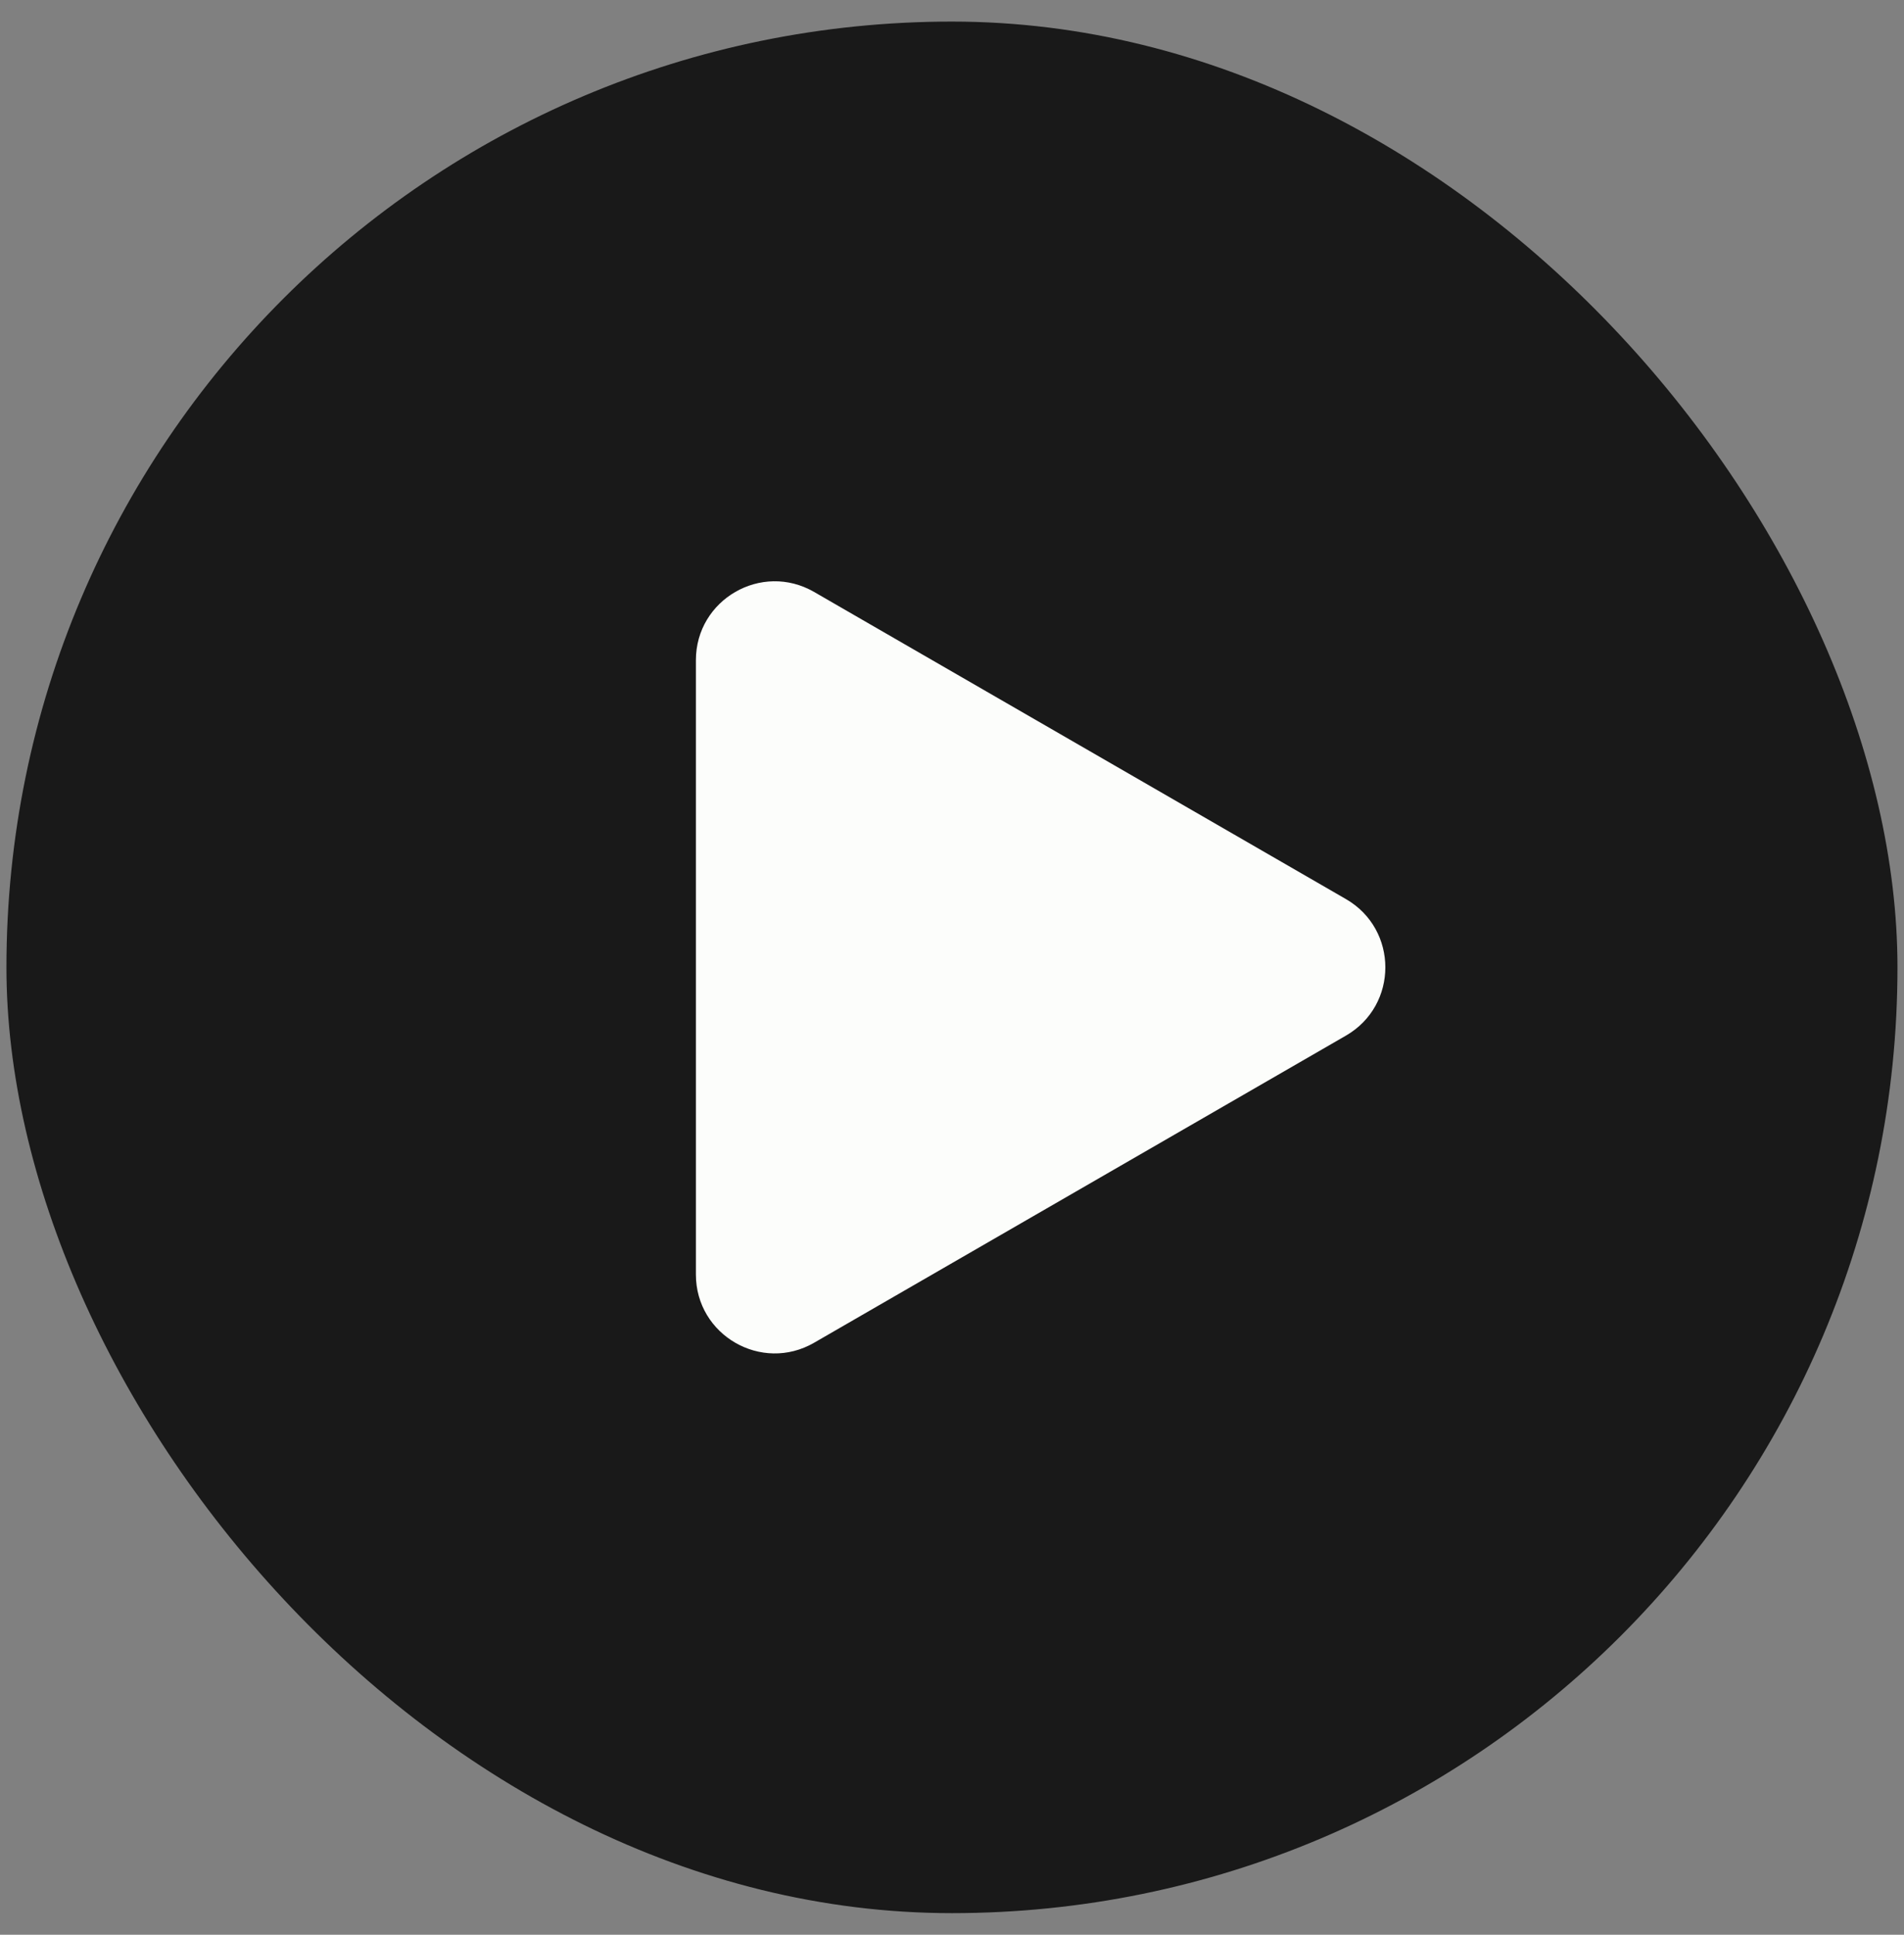
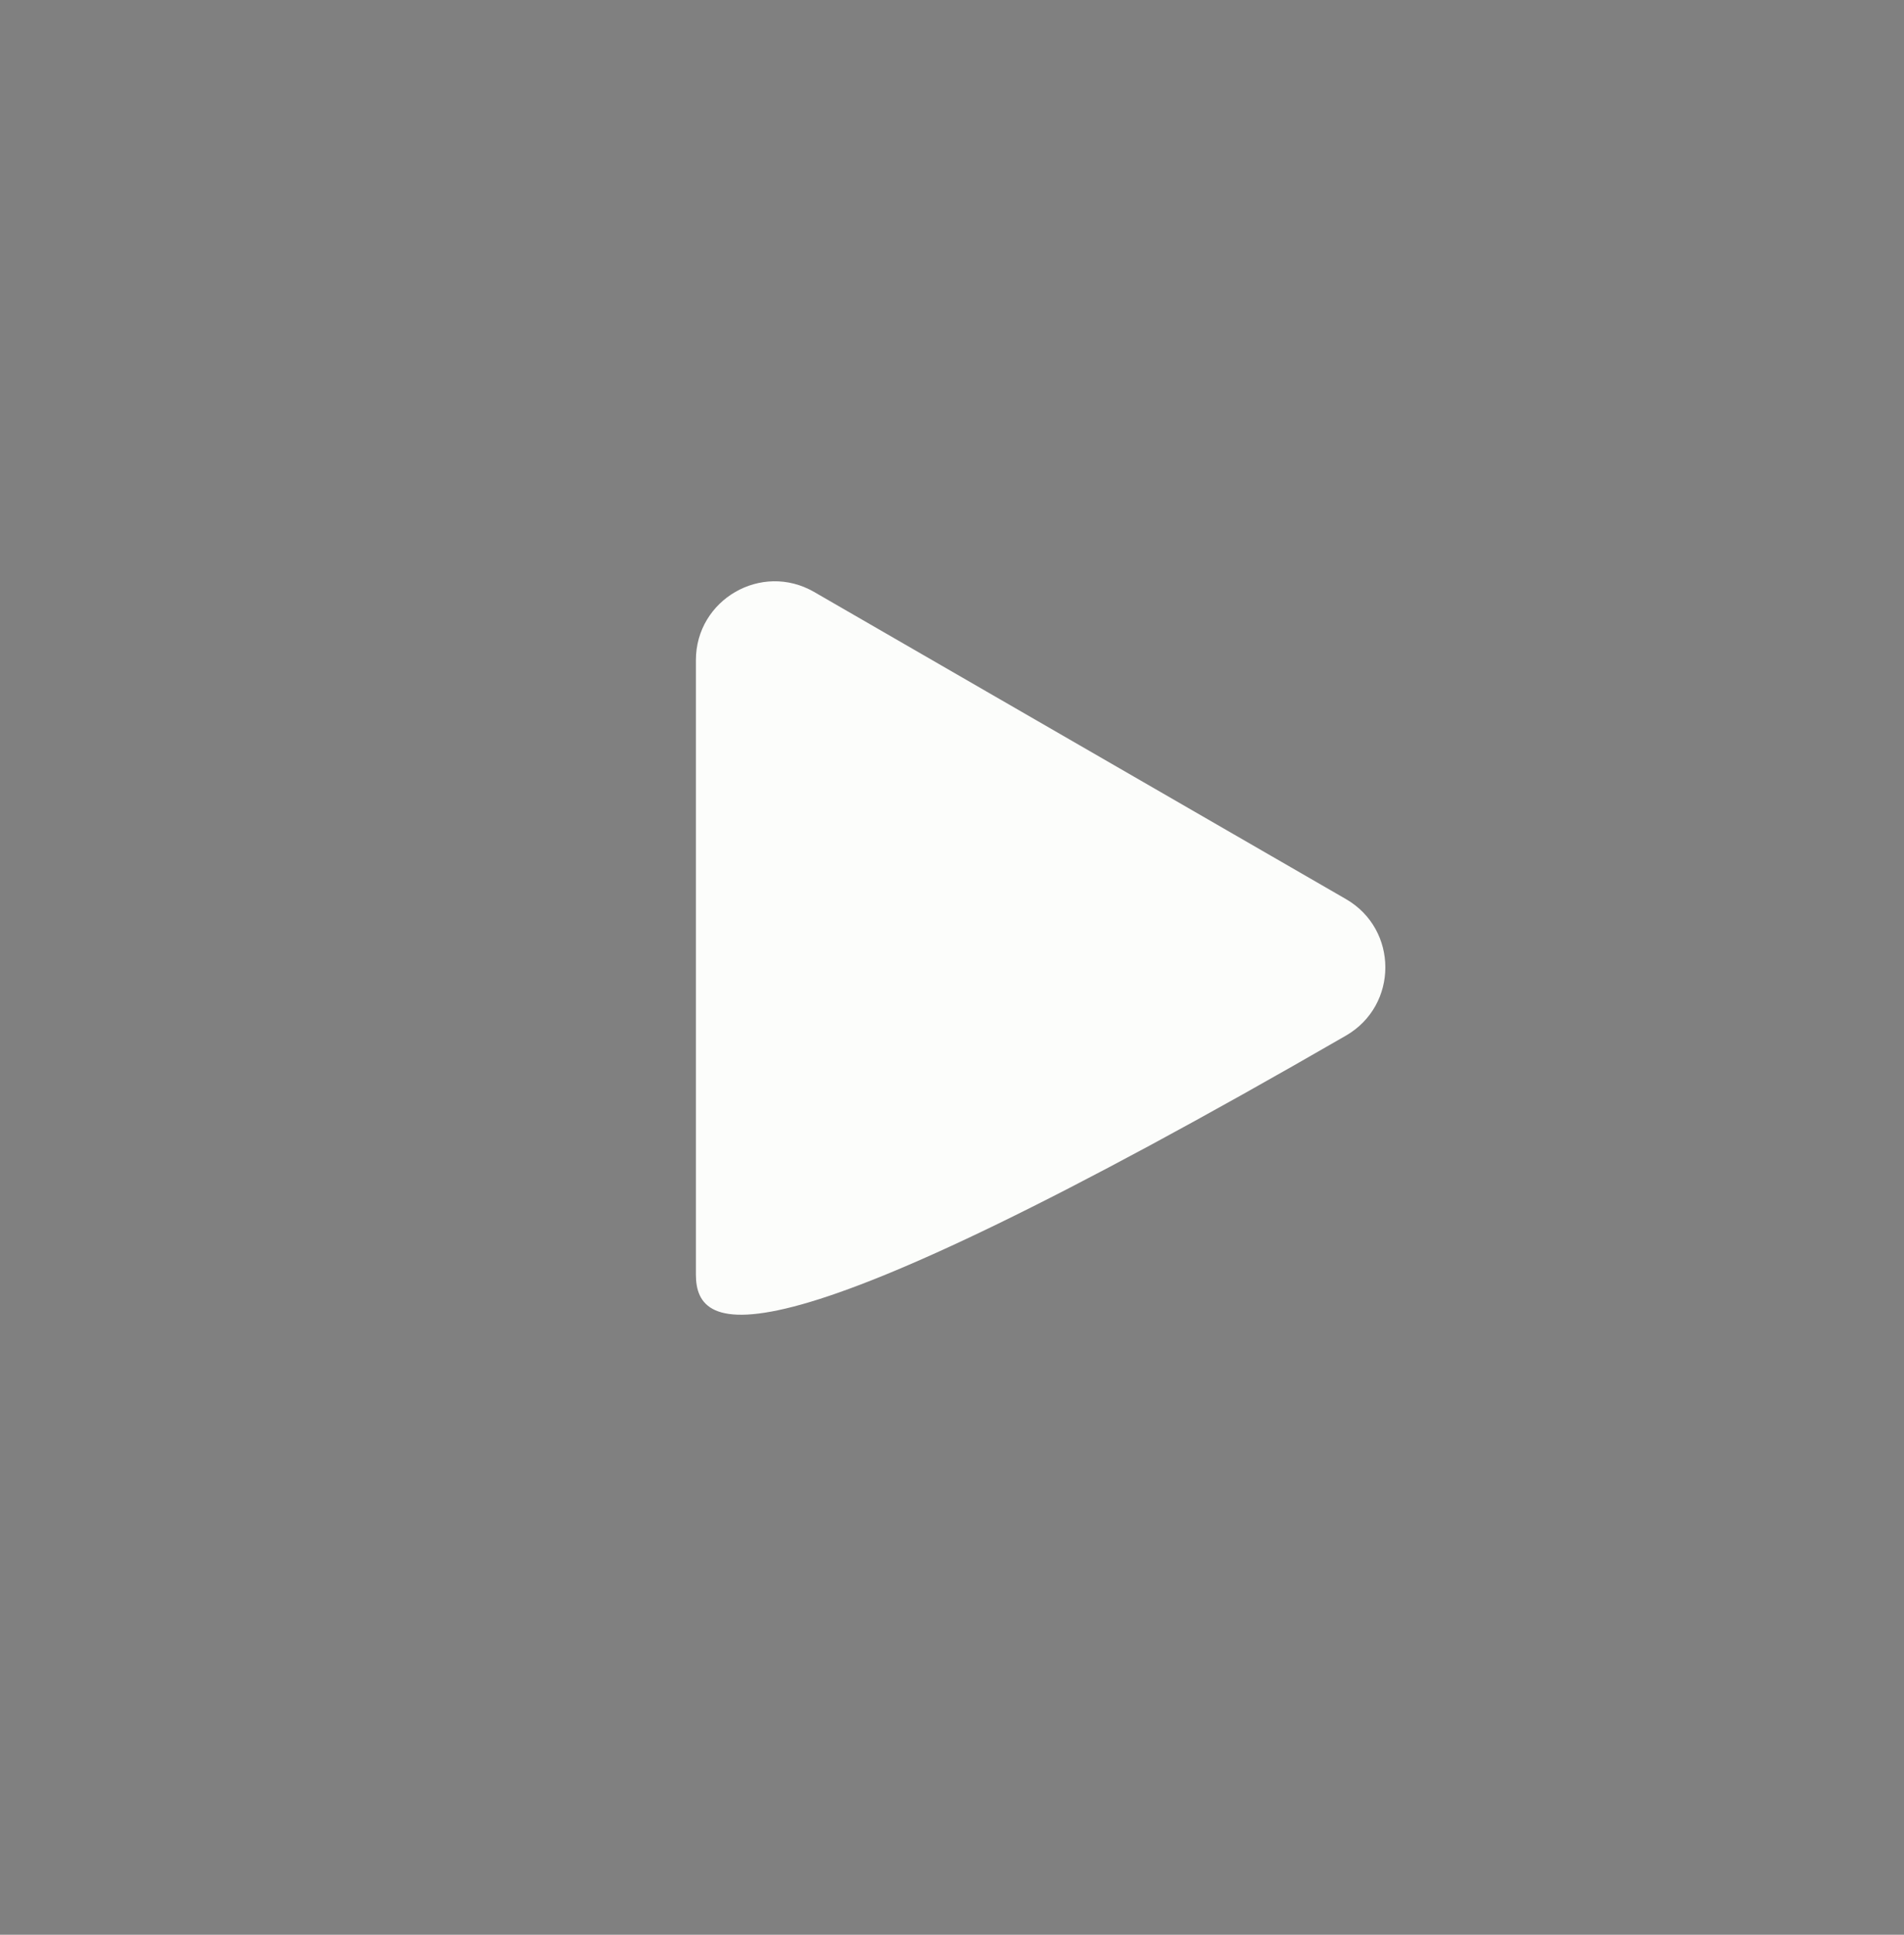
<svg xmlns="http://www.w3.org/2000/svg" width="63" height="64" viewBox="0 0 63 64" fill="none">
  <rect x="0" y="0" width="63" height="64" fill="#808080" stroke="none" />
-   <rect x="0.213" y="0.714" width="62.571" height="62.571" rx="31.286" fill="#0E0E0E" fill-opacity="0.9" />
-   <path d="M44.535 29.741C46.273 30.745 46.273 33.254 44.535 34.257L26.937 44.417C25.199 45.421 23.026 44.166 23.026 42.16L23.026 21.839C23.026 19.832 25.199 18.578 26.937 19.581L44.535 29.741Z" fill="#FCFDFB" />
+   <path d="M44.535 29.741C46.273 30.745 46.273 33.254 44.535 34.257C25.199 45.421 23.026 44.166 23.026 42.16L23.026 21.839C23.026 19.832 25.199 18.578 26.937 19.581L44.535 29.741Z" fill="#FCFDFB" />
</svg>